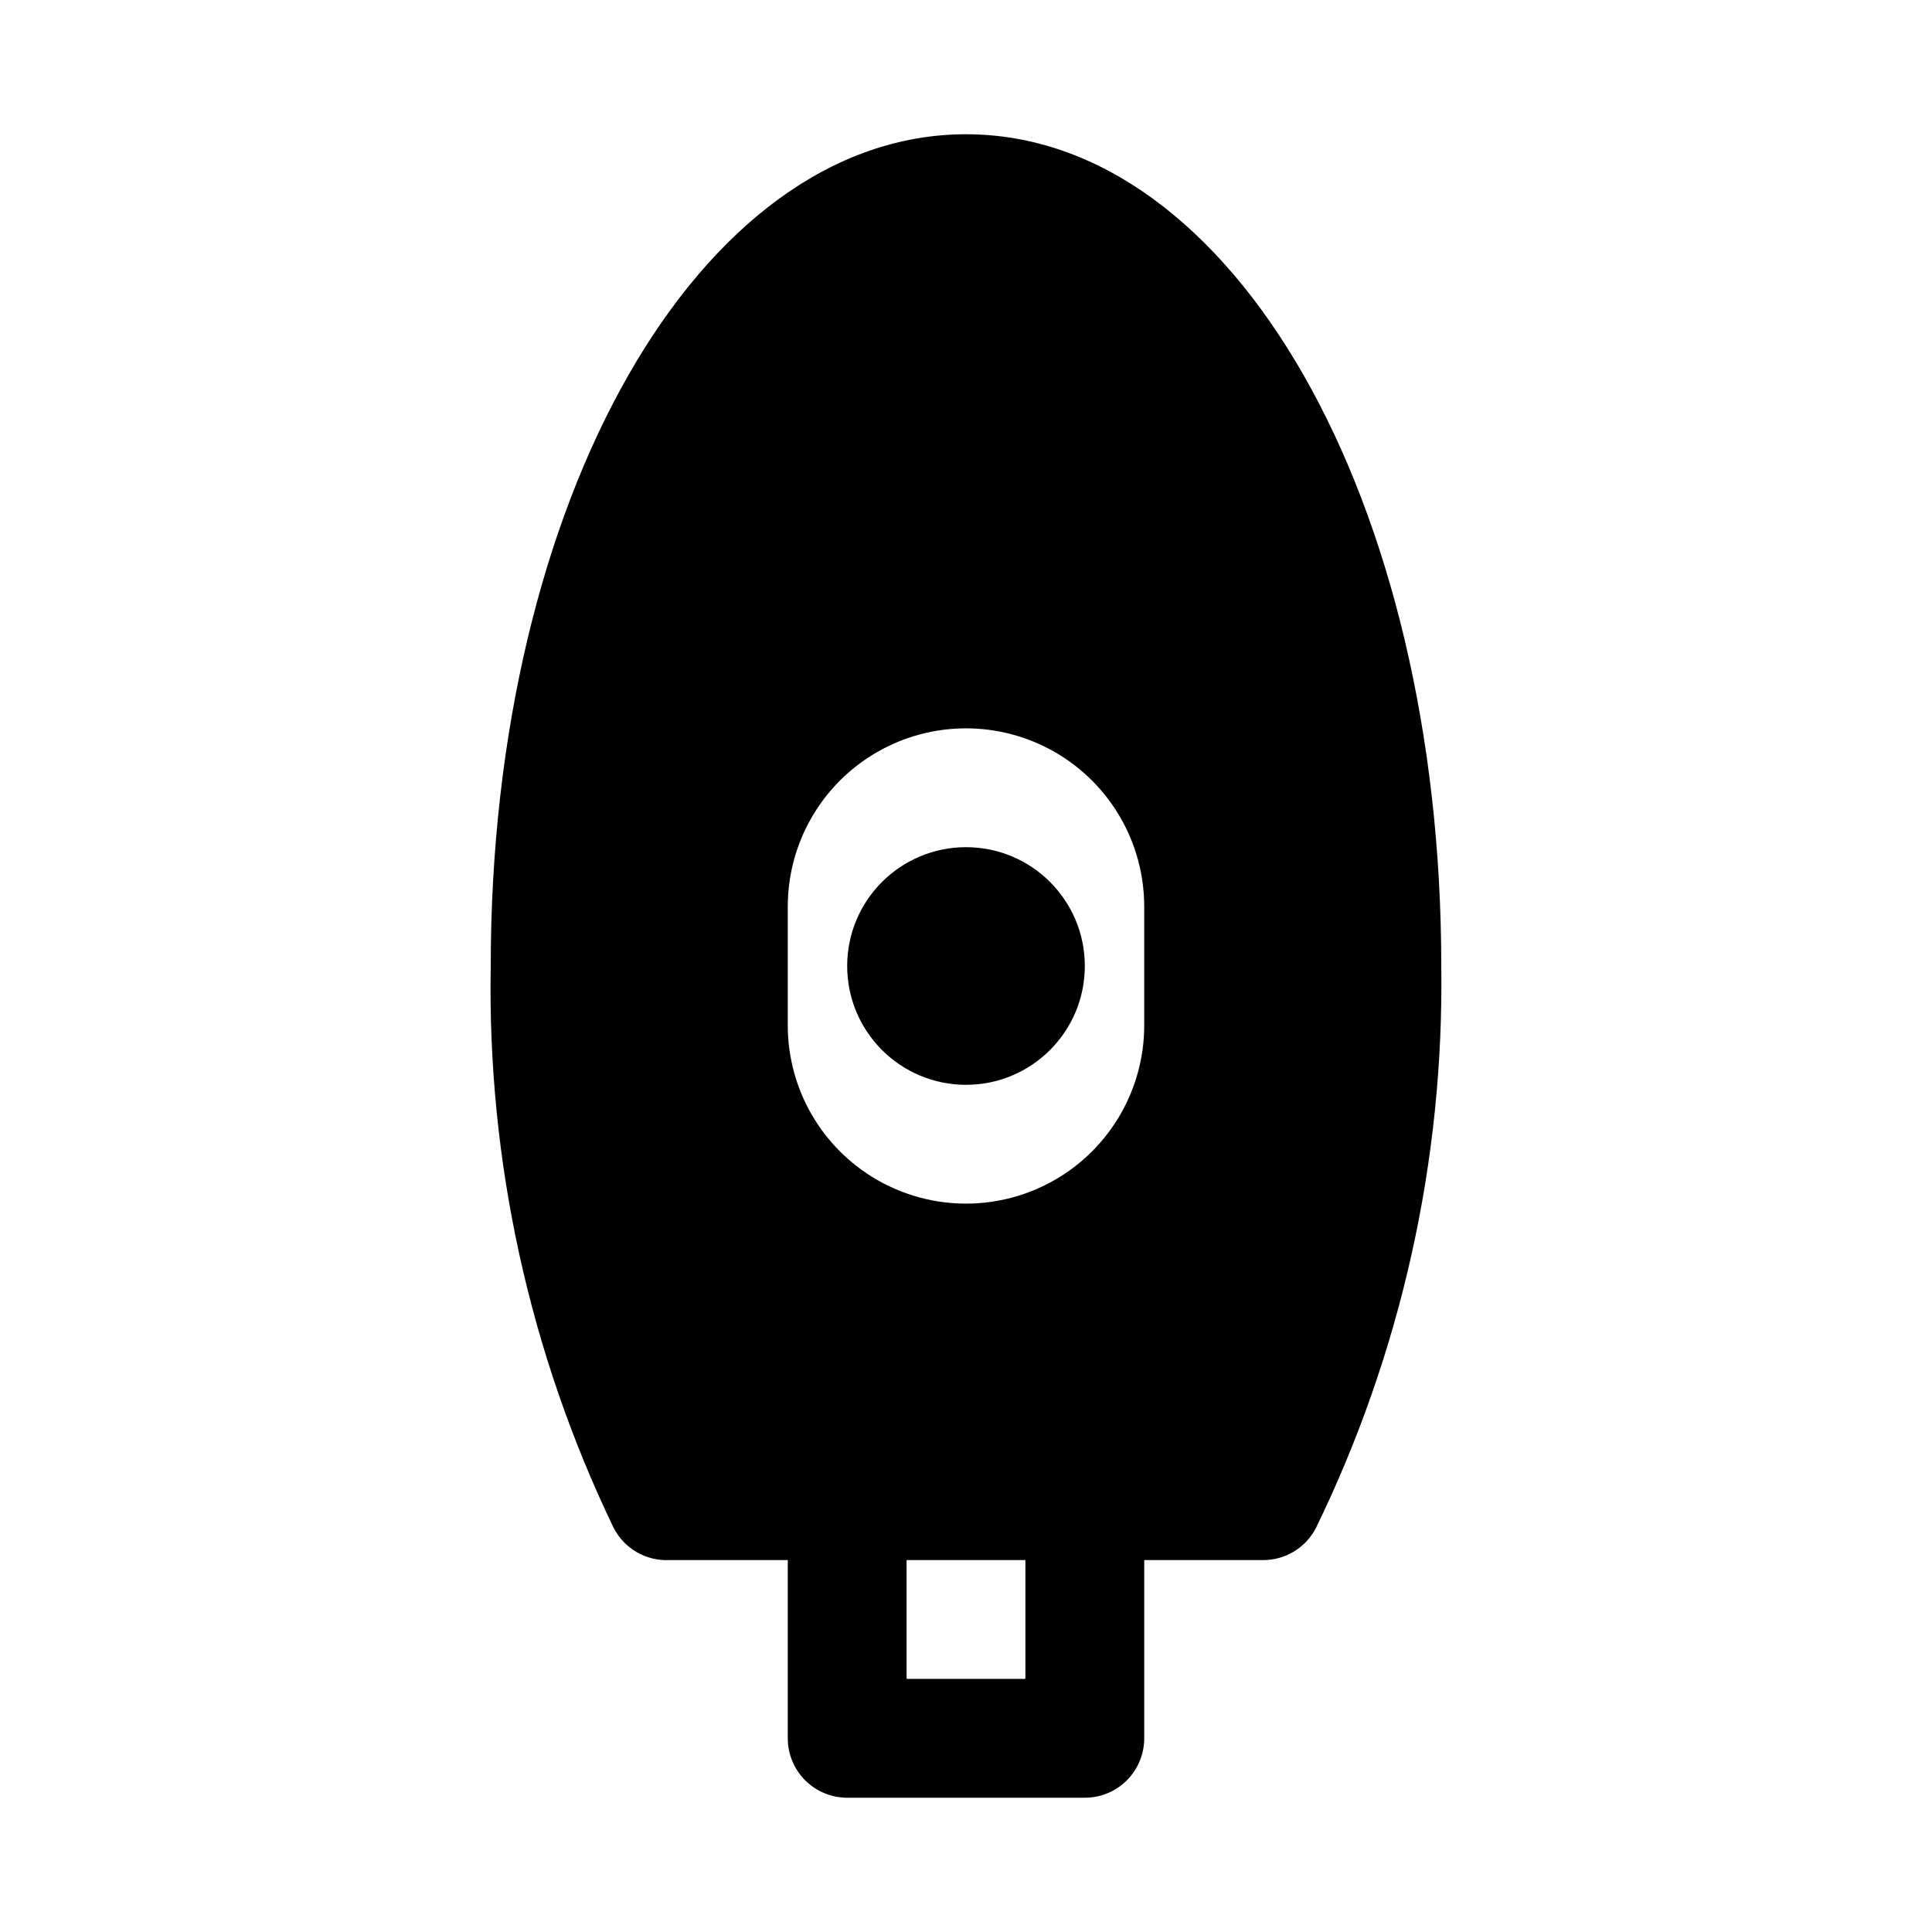
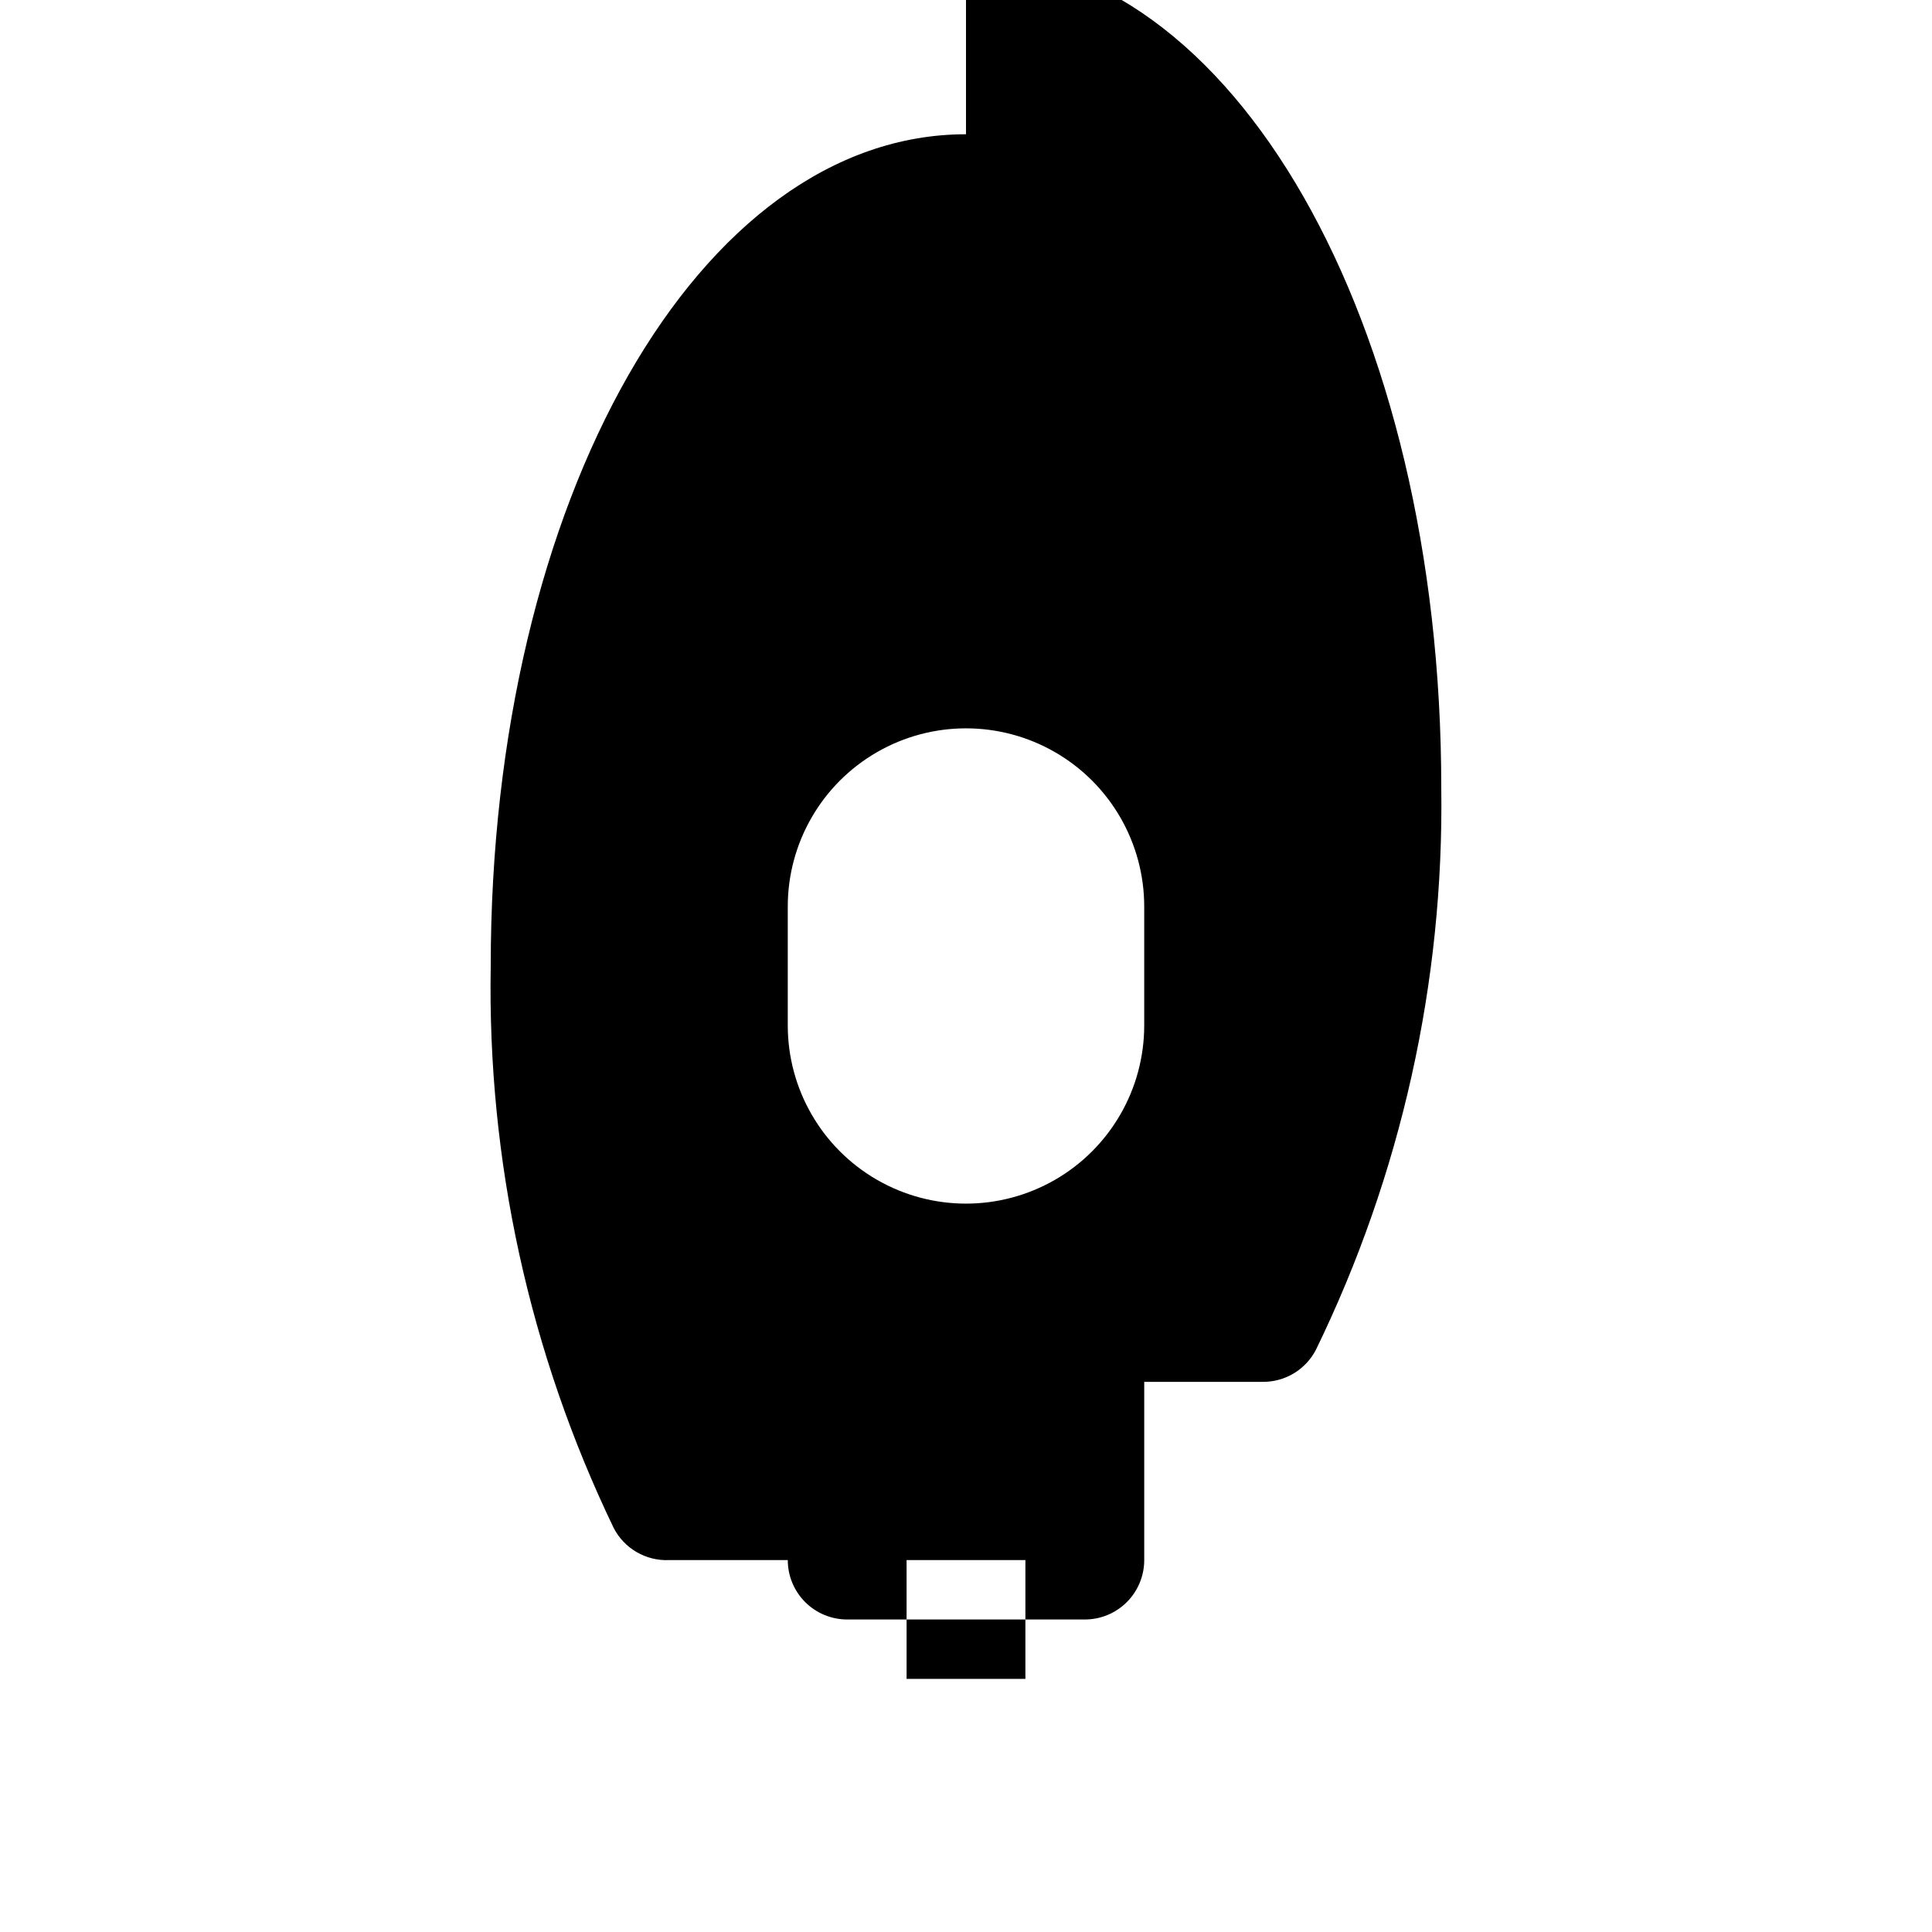
<svg xmlns="http://www.w3.org/2000/svg" fill="#000000" width="800px" height="800px" version="1.1" viewBox="144 144 512 512">
  <g>
-     <path d="m431.49 400c0 17.391-14.098 31.488-31.488 31.488s-31.488-14.098-31.488-31.488 14.098-31.488 31.488-31.488 31.488 14.098 31.488 31.488" />
-     <path d="m400 179.58c-70.691 0-125.95 96.824-125.95 220.42-0.926 51.508 10.238 102.52 32.59 148.94 1.375 2.664 3.488 4.879 6.082 6.387 2.594 1.504 5.562 2.238 8.559 2.113h31.488v47.234c0 4.176 1.66 8.18 4.613 11.133 2.953 2.953 6.957 4.609 11.133 4.609h62.977c4.176 0 8.18-1.656 11.133-4.609 2.949-2.953 4.609-6.957 4.609-11.133v-47.234h31.488c2.891 0.008 5.727-0.781 8.199-2.281 2.473-1.5 4.484-3.652 5.812-6.219 22.57-46.367 33.949-97.379 33.219-148.94 0-123.59-55.262-220.42-125.95-220.42zm47.23 204.67v31.488c0 16.875-9.004 32.469-23.617 40.906s-32.617 8.438-47.23 0c-14.613-8.438-23.617-24.031-23.617-40.906v-31.488c0-16.875 9.004-32.465 23.617-40.902 14.613-8.438 32.617-8.438 47.23 0s23.617 24.027 23.617 40.902zm-31.488 204.67h-31.488v-31.488h31.488z" />
+     <path d="m400 179.58c-70.691 0-125.95 96.824-125.95 220.42-0.926 51.508 10.238 102.52 32.59 148.94 1.375 2.664 3.488 4.879 6.082 6.387 2.594 1.504 5.562 2.238 8.559 2.113h31.488c0 4.176 1.66 8.18 4.613 11.133 2.953 2.953 6.957 4.609 11.133 4.609h62.977c4.176 0 8.18-1.656 11.133-4.609 2.949-2.953 4.609-6.957 4.609-11.133v-47.234h31.488c2.891 0.008 5.727-0.781 8.199-2.281 2.473-1.5 4.484-3.652 5.812-6.219 22.57-46.367 33.949-97.379 33.219-148.94 0-123.59-55.262-220.42-125.95-220.42zm47.23 204.67v31.488c0 16.875-9.004 32.469-23.617 40.906s-32.617 8.438-47.23 0c-14.613-8.438-23.617-24.031-23.617-40.906v-31.488c0-16.875 9.004-32.465 23.617-40.902 14.613-8.438 32.617-8.438 47.23 0s23.617 24.027 23.617 40.902zm-31.488 204.67h-31.488v-31.488h31.488z" />
  </g>
</svg>